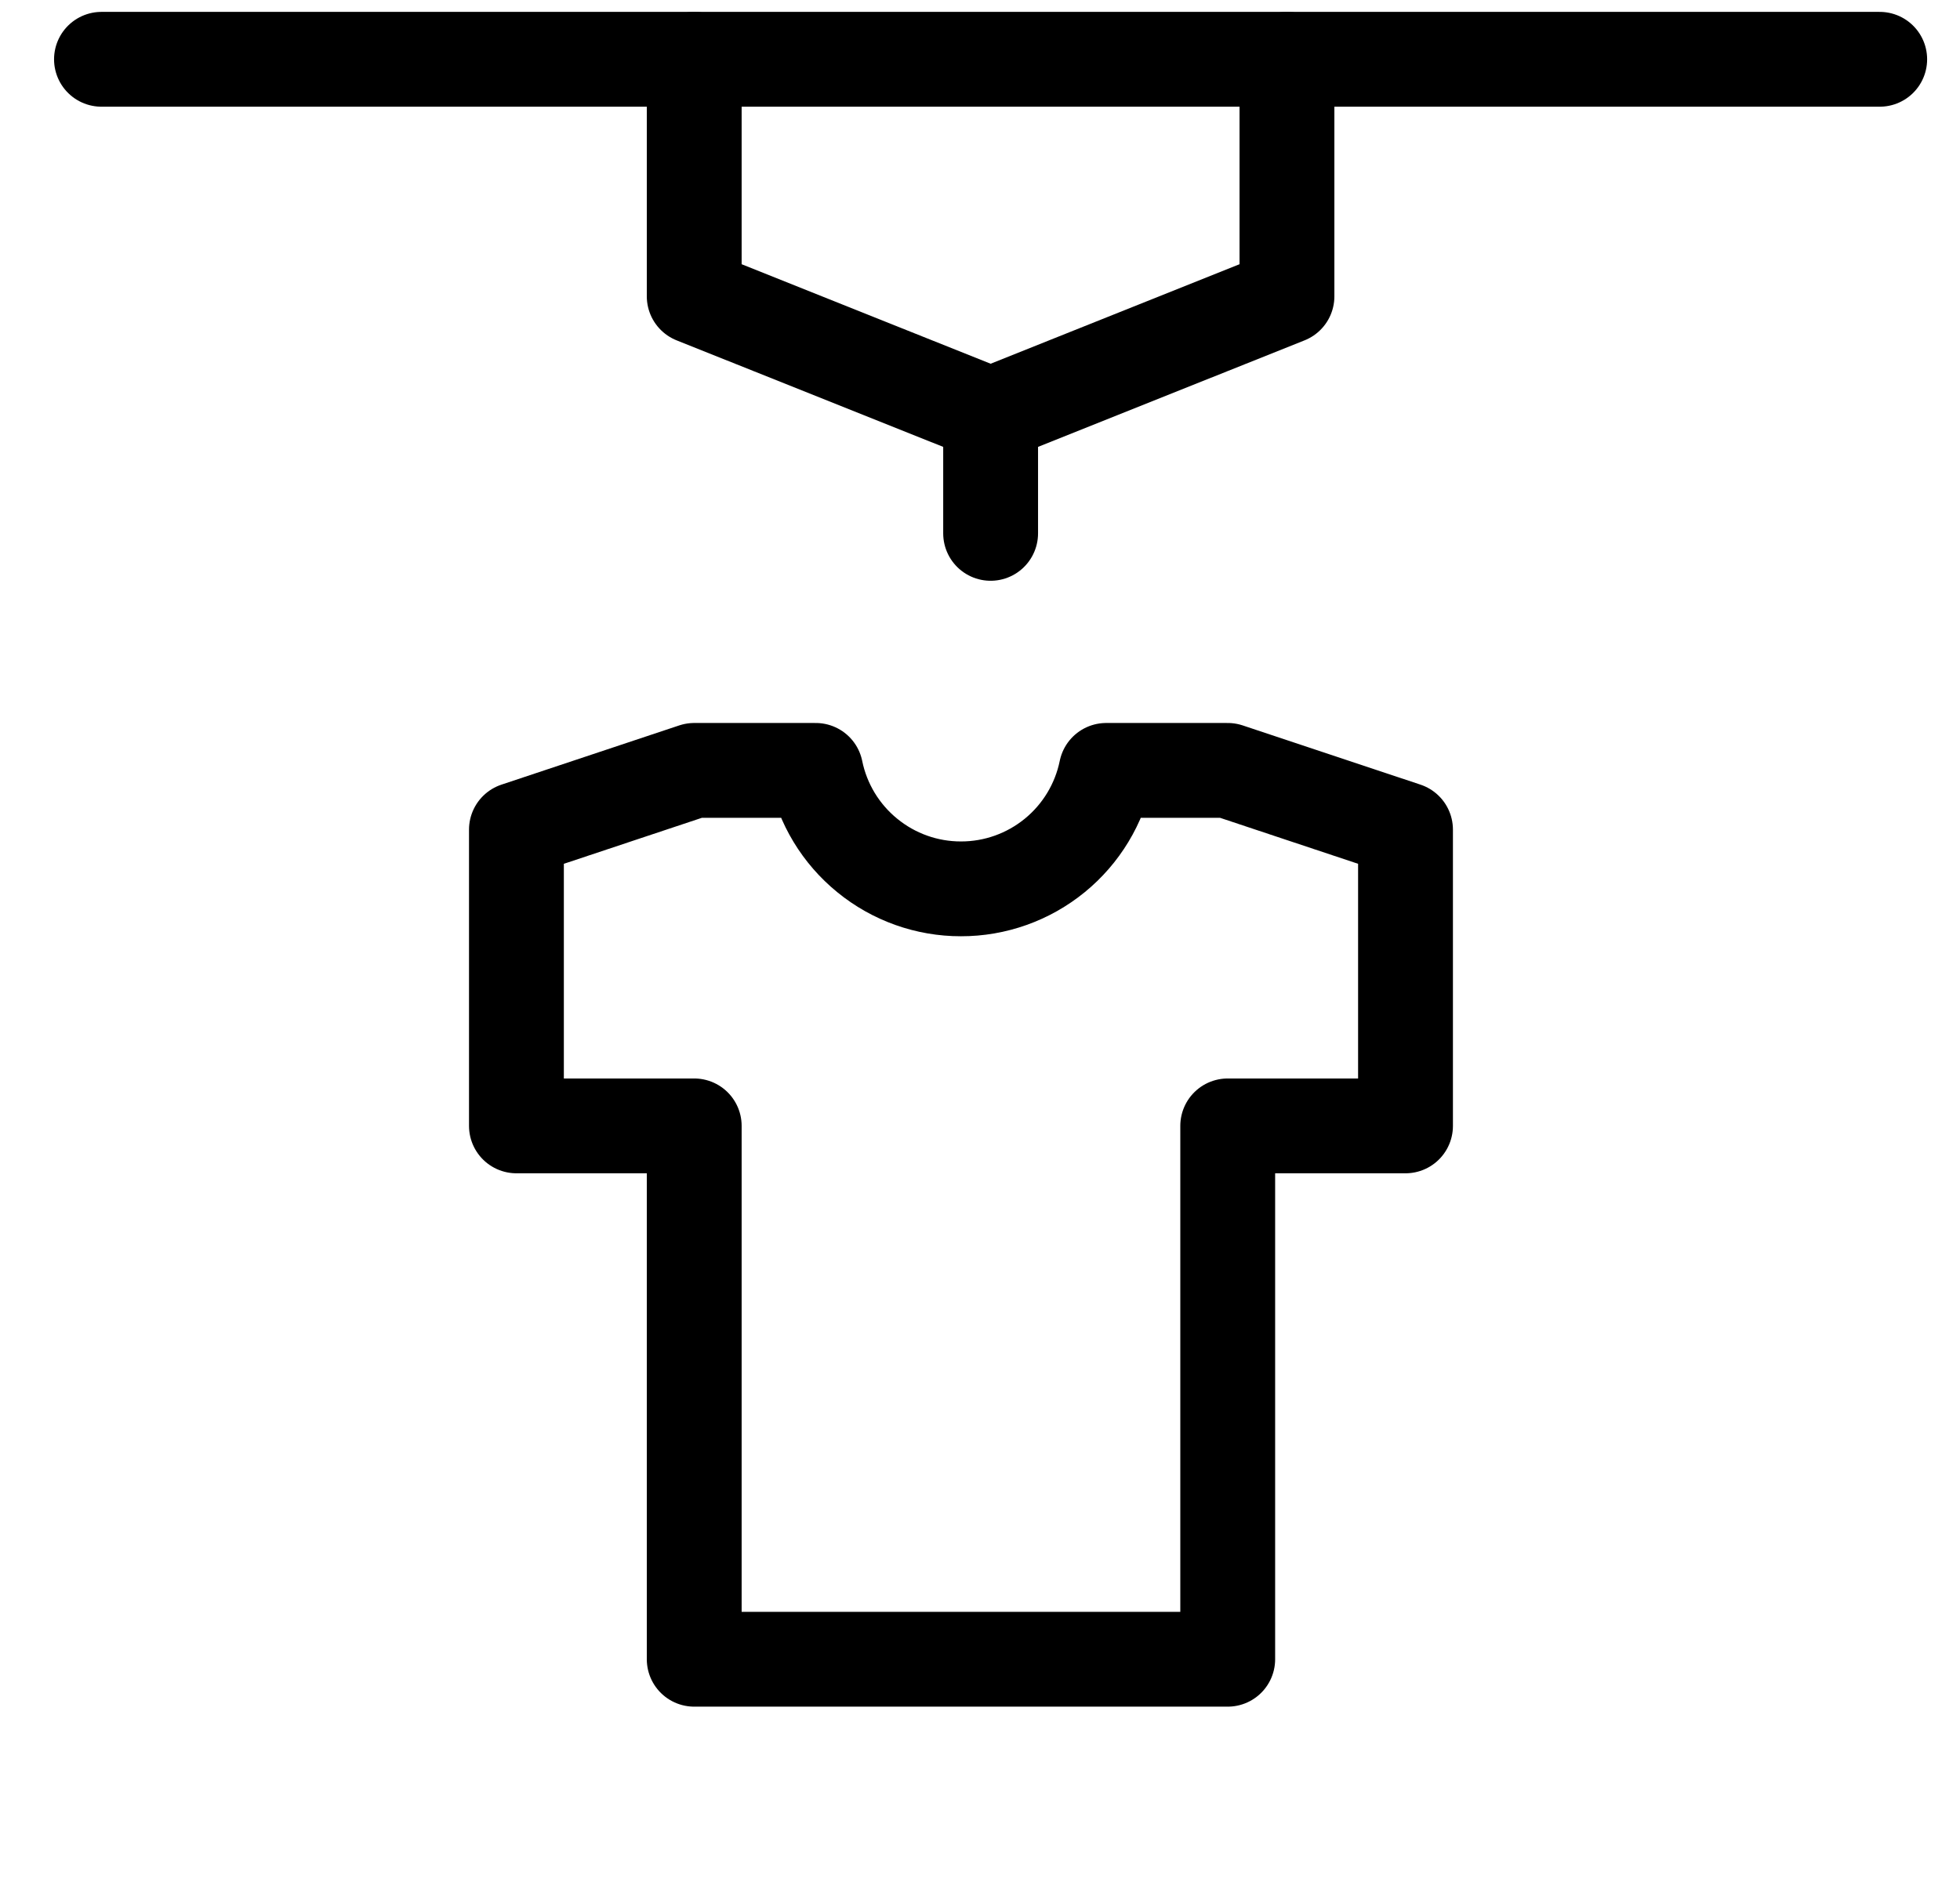
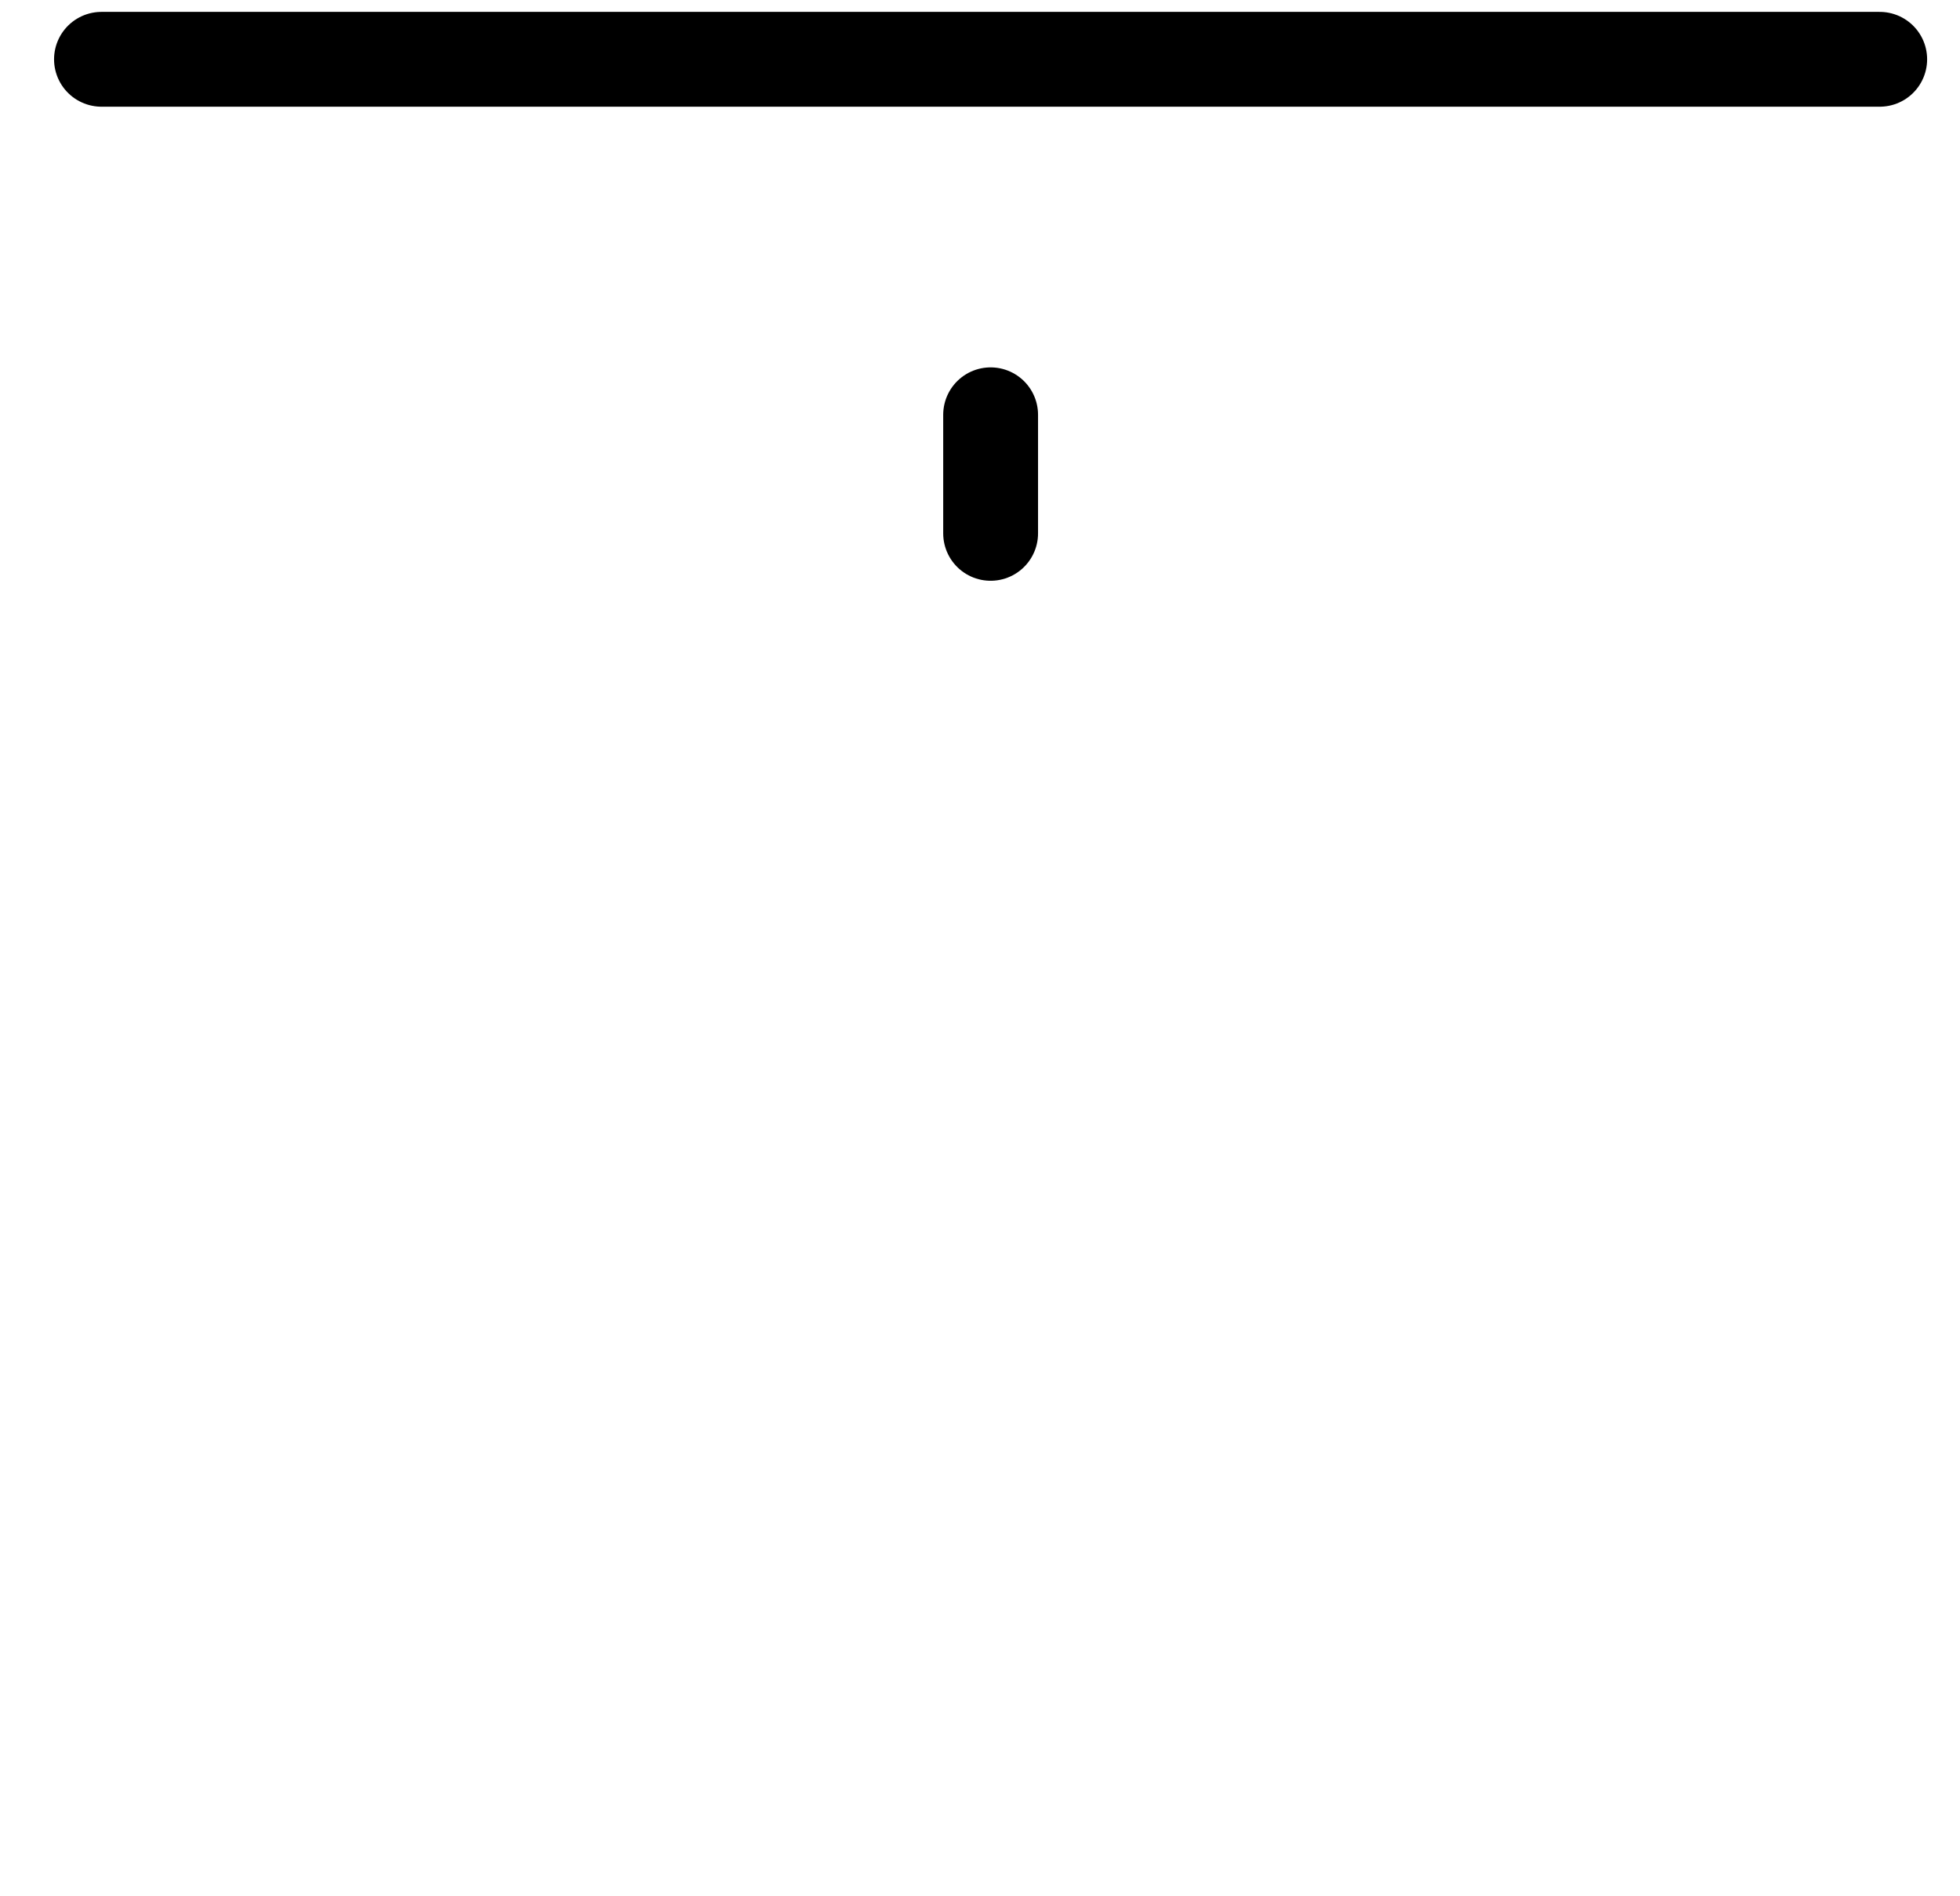
<svg xmlns="http://www.w3.org/2000/svg" width="31" height="30" viewBox="0 0 31 30" fill="none">
  <g clip-path="url(#clip0_1077_5190)">
-     <path d="M20.355 0.938V4.688L15.668 6.562L10.98 4.688V0.938" stroke="black" stroke-width="1.5" stroke-linecap="round" stroke-linejoin="round" />
    <path d="M15.668 6.562V8.438" stroke="black" stroke-width="1.5" stroke-linecap="round" stroke-linejoin="round" />
    <path d="M1.605 0.938H29.73" stroke="black" stroke-width="1.5" stroke-linecap="round" stroke-linejoin="round" />
-     <path d="M19.418 17.812H22.23V13.125L19.418 12.188H17.496C17.388 12.717 17.1 13.193 16.682 13.534C16.263 13.876 15.739 14.063 15.199 14.062C14.659 14.063 14.135 13.876 13.717 13.534C13.298 13.193 13.01 12.717 12.902 12.188H10.98L8.168 13.125V17.812H10.98V26.25H19.418V17.812Z" stroke="black" stroke-width="1.5" stroke-linecap="round" stroke-linejoin="round" />
  </g>
  <defs>
    <clipPath id="clip0_1077_5190">
      <rect width="30" height="30" fill="white" transform="translate(0.668)" />
    </clipPath>
  </defs>
</svg>